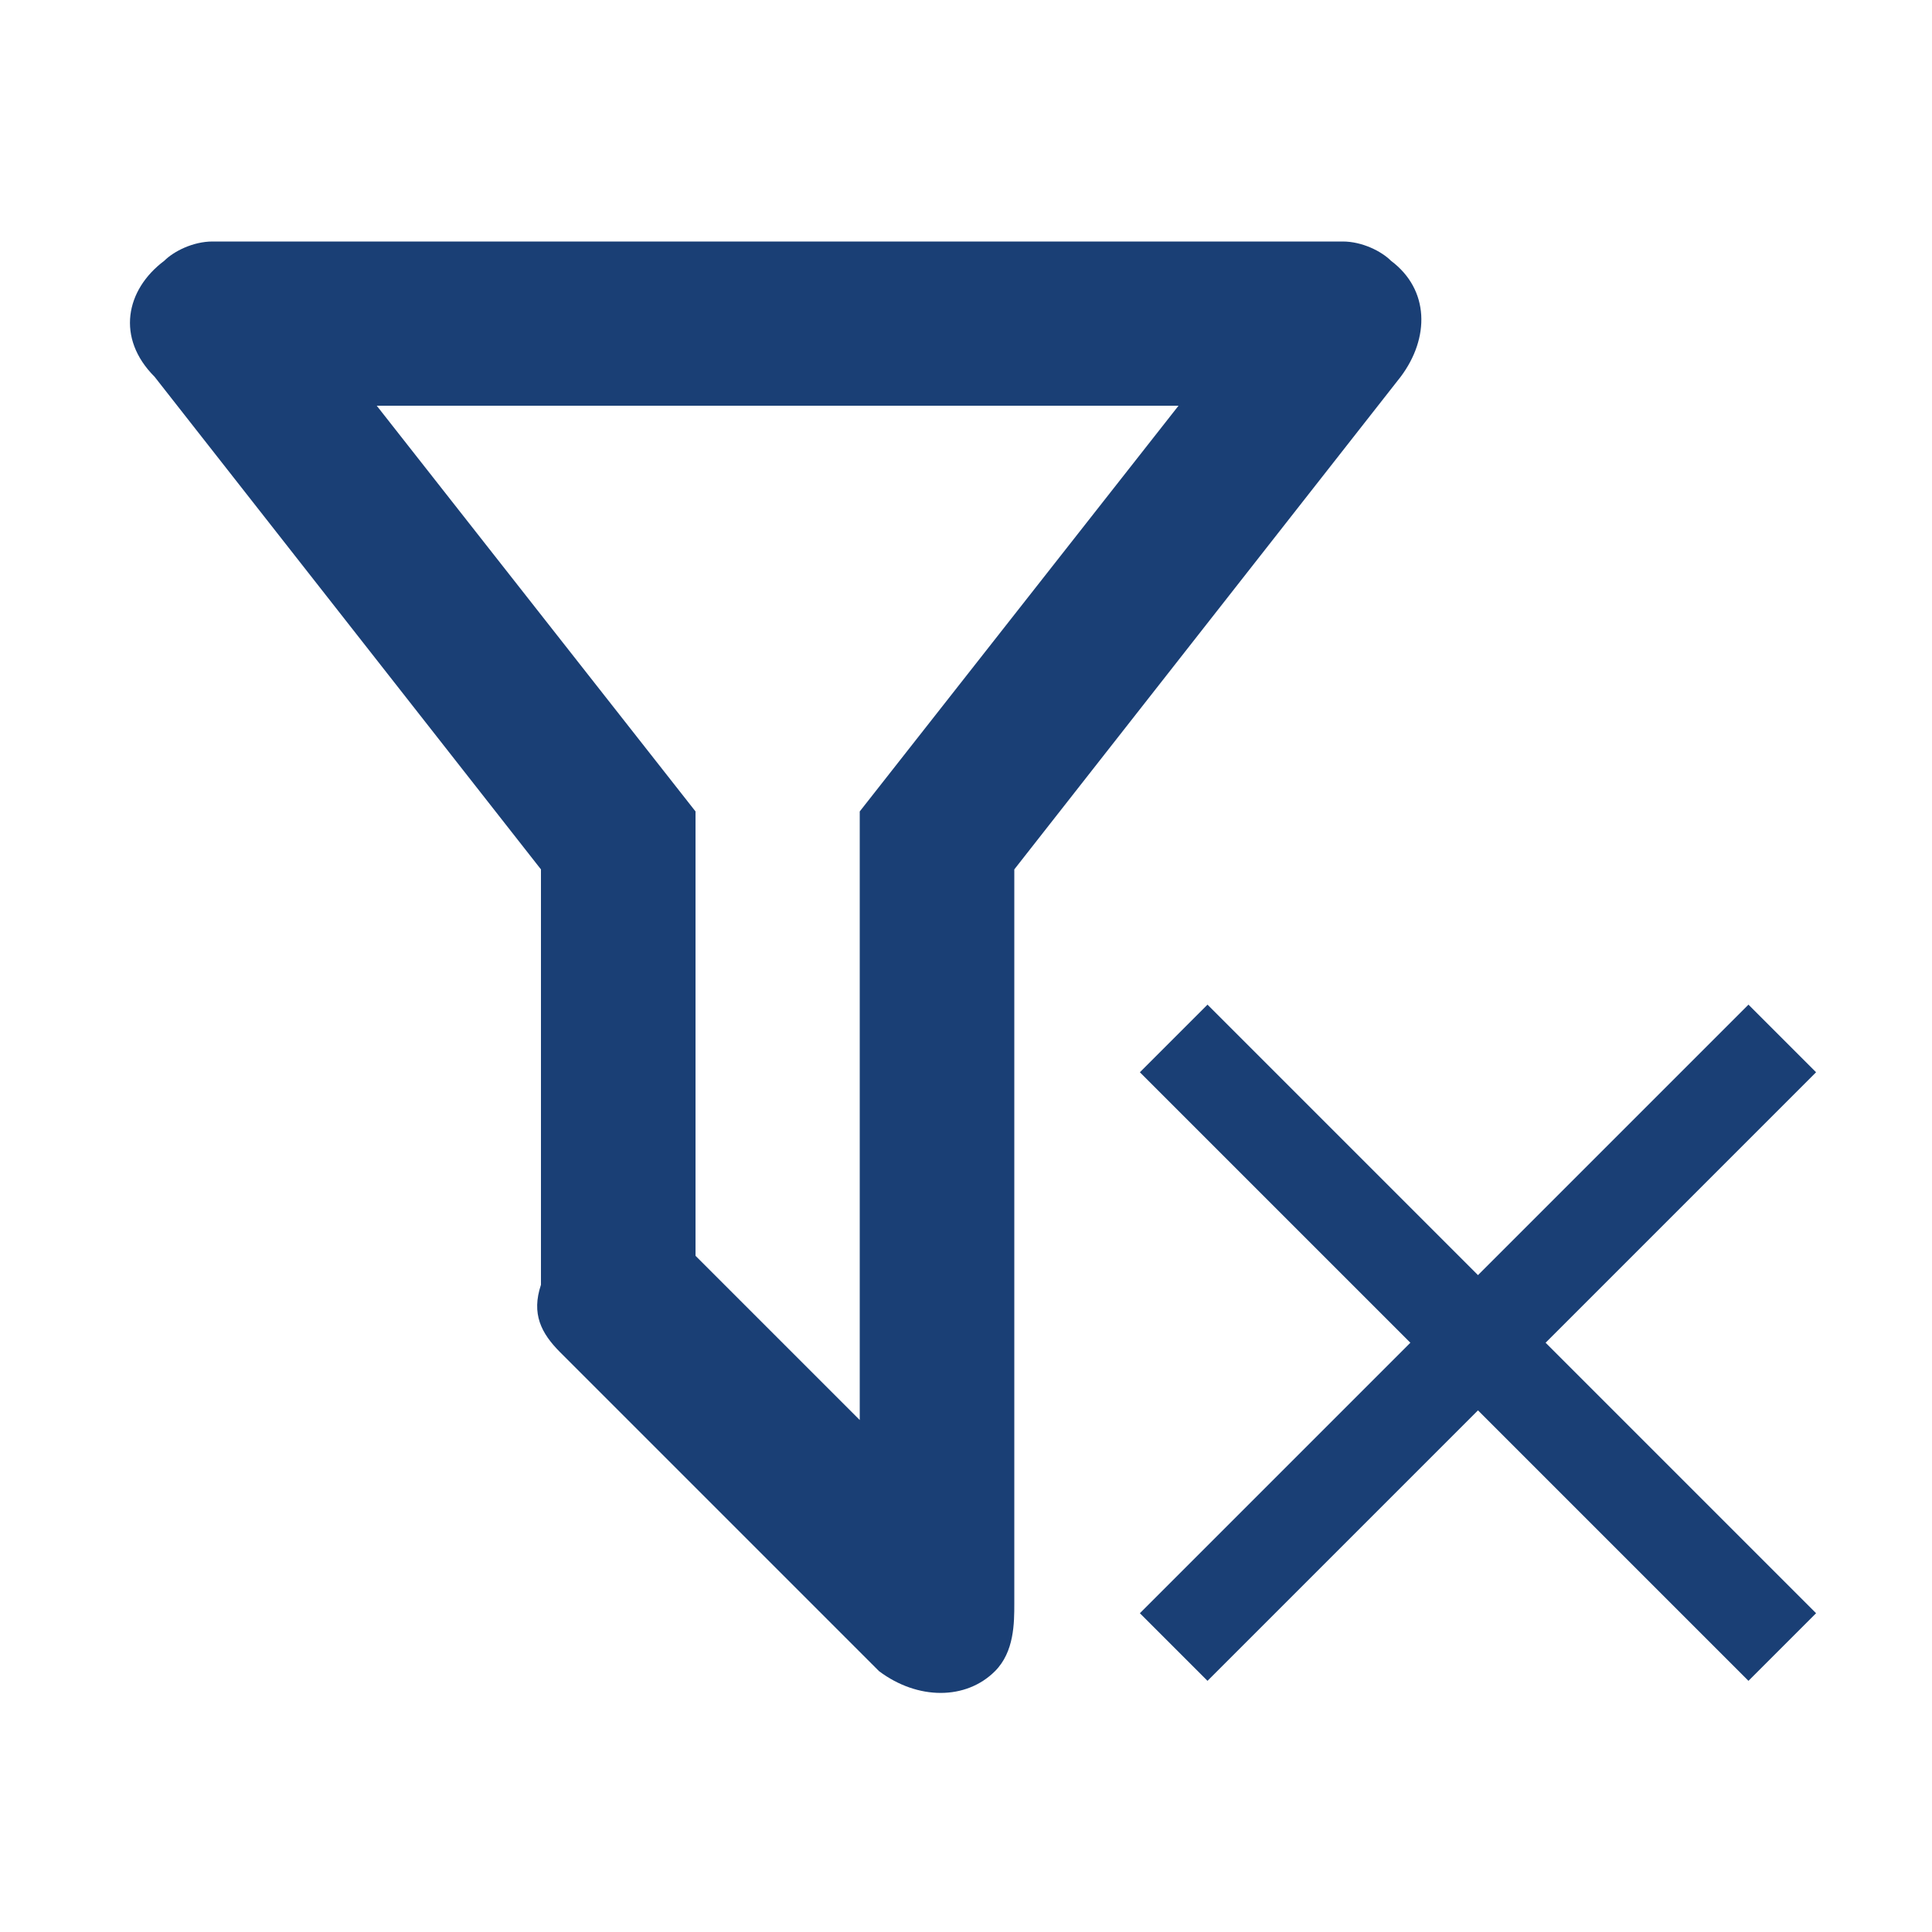
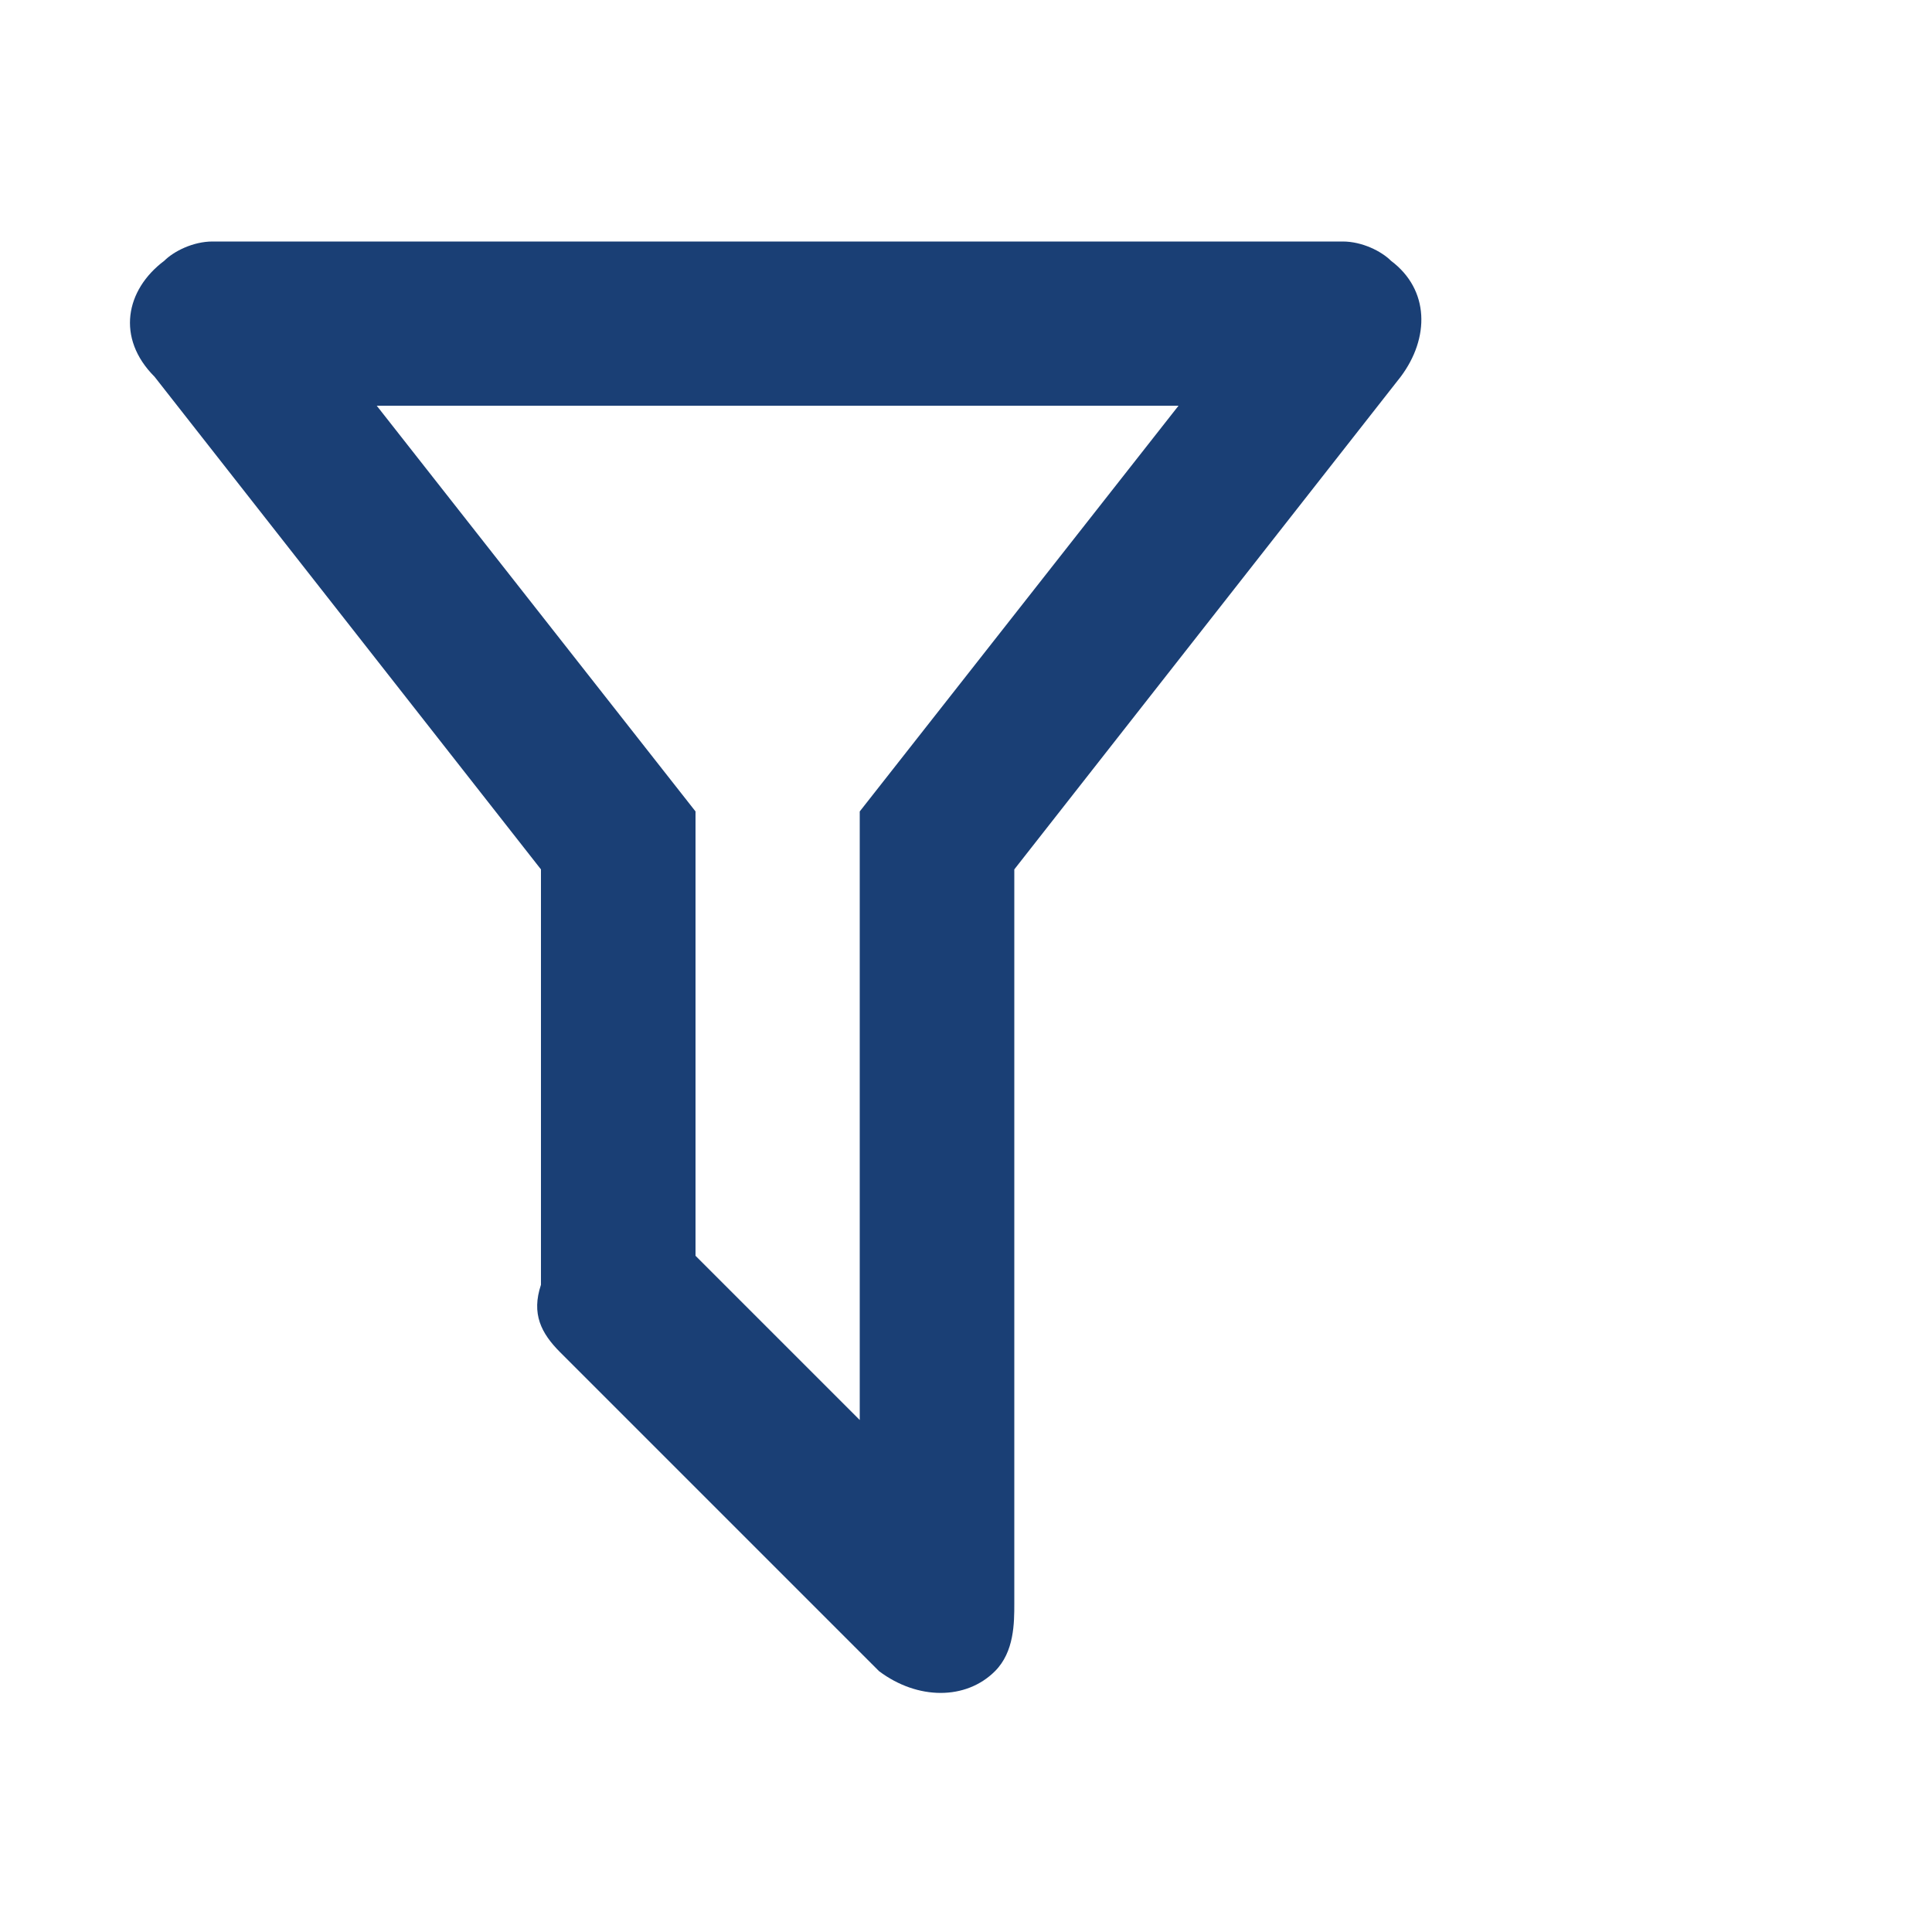
<svg xmlns="http://www.w3.org/2000/svg" version="1.1" id="Vrstva_1" x="0px" y="0px" viewBox="0 0 20 20" style="enable-background:new 0 0 20 20;" xml:space="preserve">
  <style type="text/css">
	.st0{fill:#1a3f75;}
</style>
  <path class="st0" d="M10.5,16.6c0,0.2,0,0.5-0.2,0.7c-0.3,0.3-0.8,0.3-1.2,0L5.8,14c-0.2-0.2-0.3-0.4-0.2-0.7V9l-4-5.1  C1.2,3.5,1.3,3,1.7,2.7C1.8,2.6,2,2.5,2.2,2.5l0,0h11.7l0,0c0.2,0,0.4,0.1,0.5,0.2c0.4,0.3,0.4,0.8,0.1,1.2l-4,5.1V16.6 M3.9,4.2  l3.3,4.2V13l1.7,1.7V8.4l3.3-4.2H3.9z" />
-   <path class="st0" d="M18.8,11.1l-0.7-0.7l-2.8,2.8l-2.8-2.8l-0.7,0.7l2.8,2.8l-2.8,2.8l0.7,0.7l2.8-2.8l2.8,2.8l0.7-0.7L16,13.9  L18.8,11.1z" />
</svg>